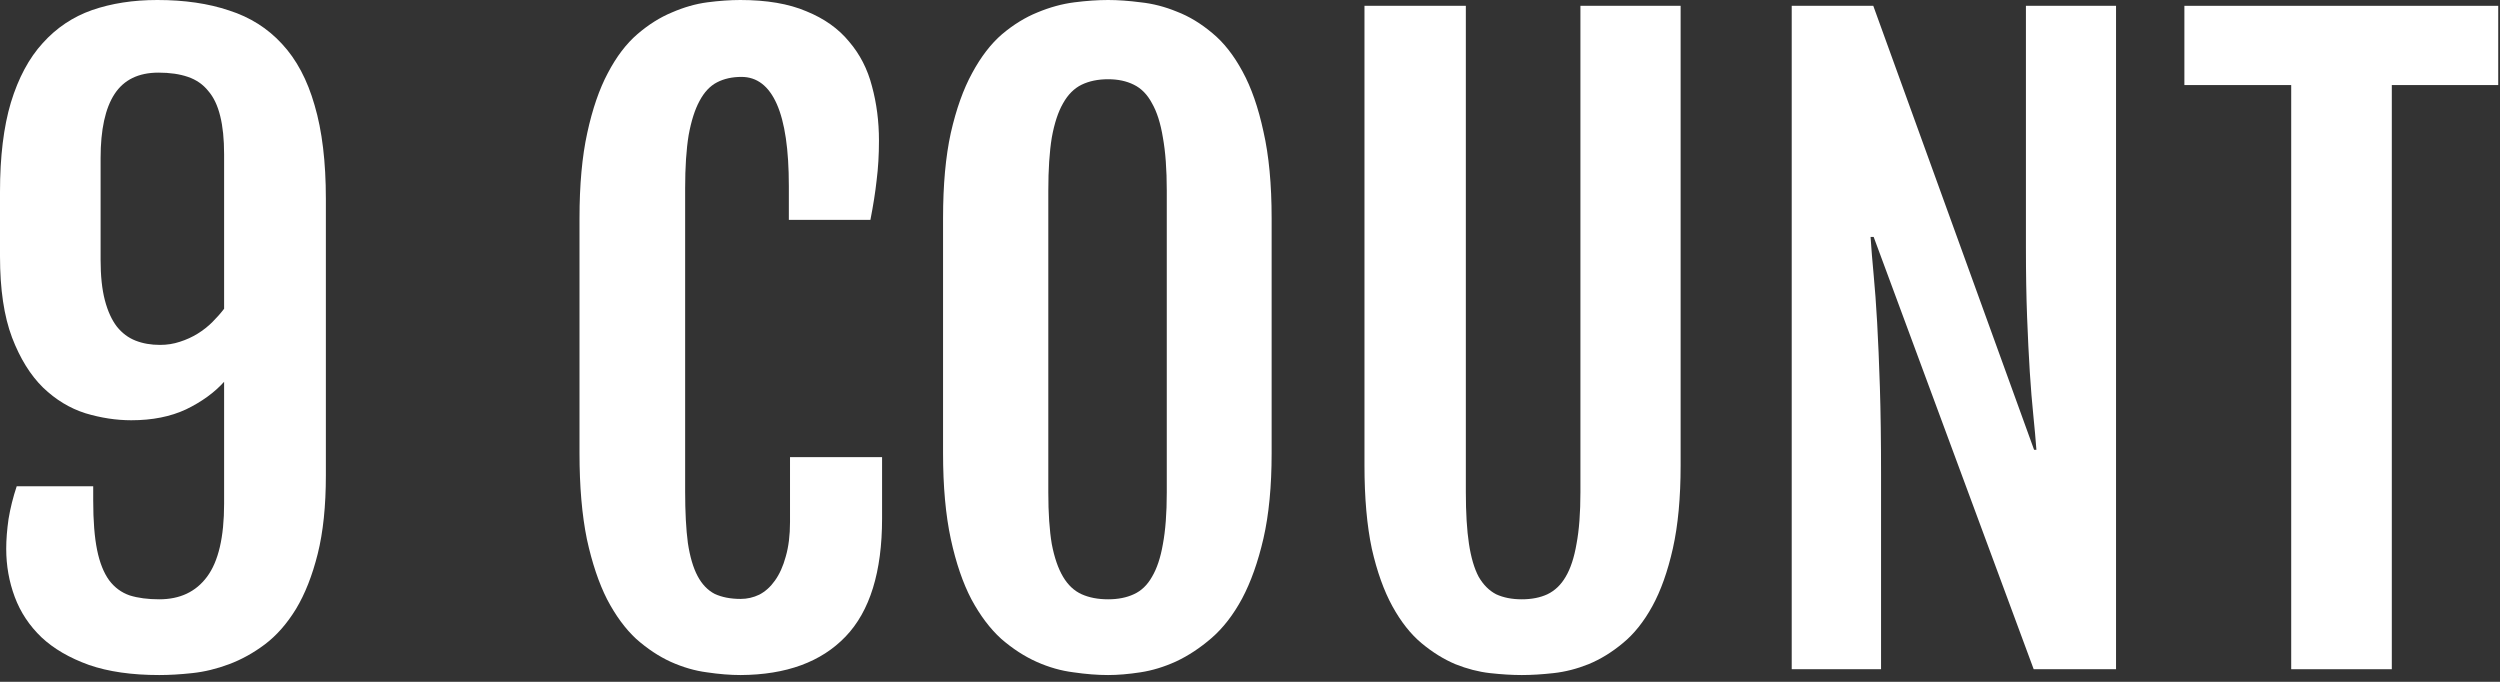
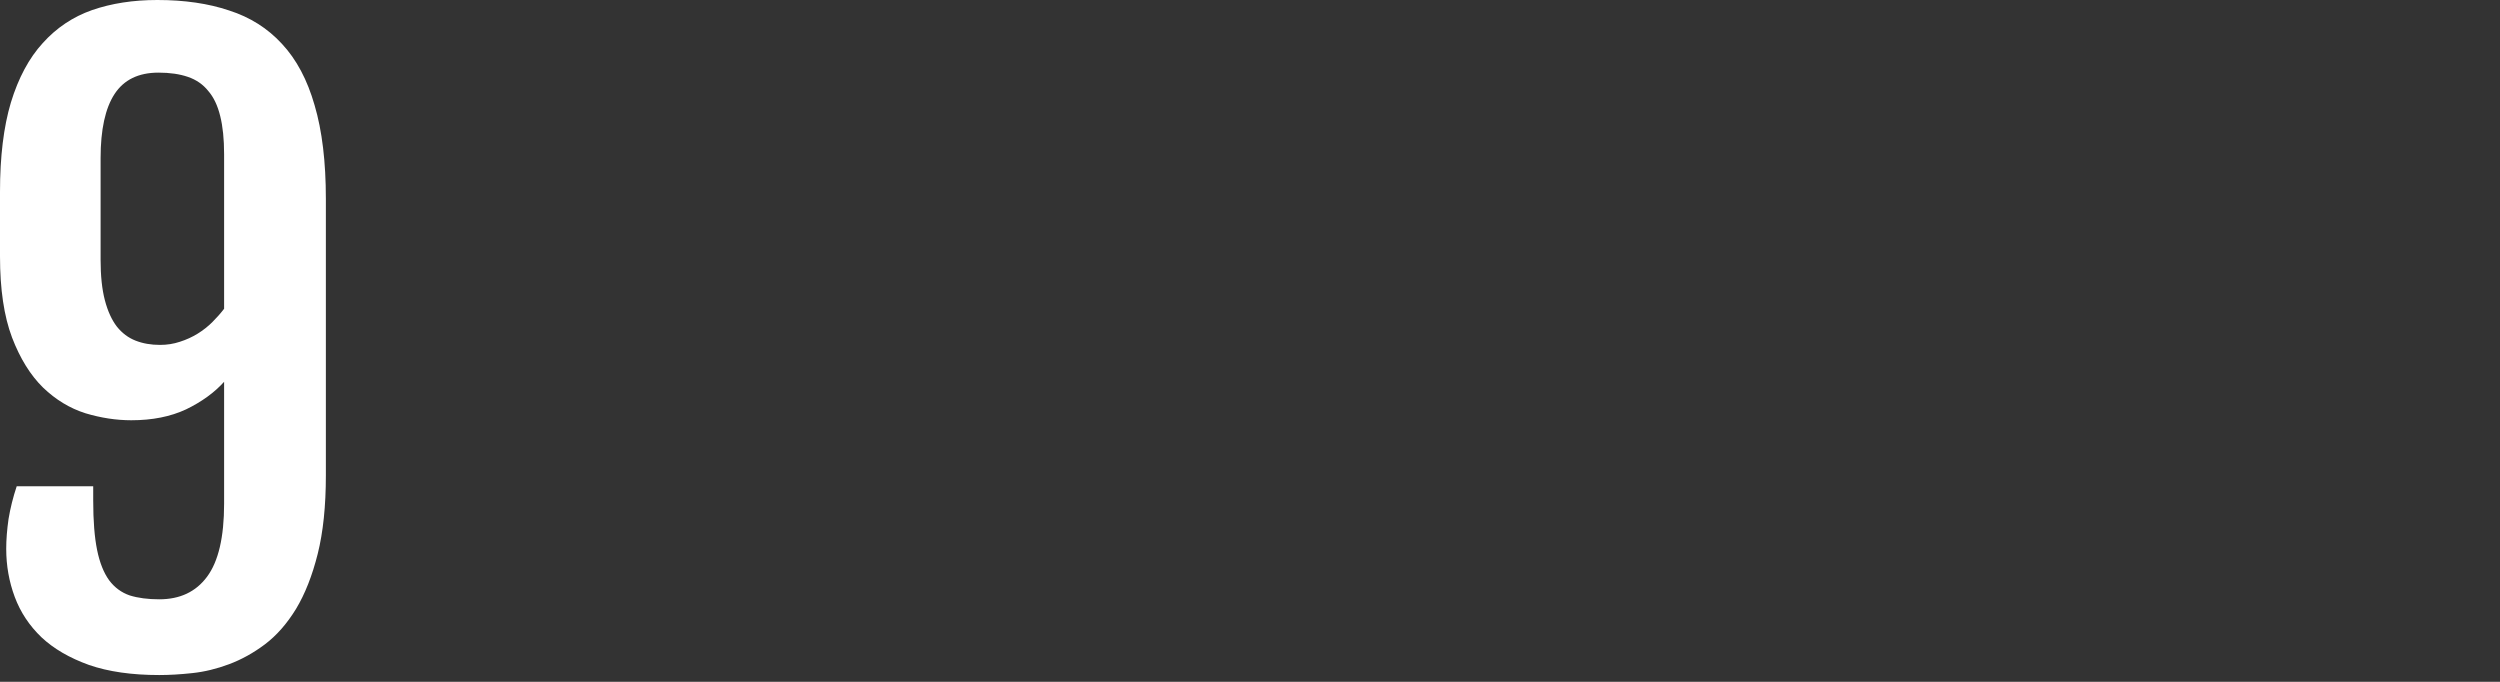
<svg xmlns="http://www.w3.org/2000/svg" width="176" height="48" viewBox="0 0 176 48" fill="none">
  <rect x="0" y="0" width="176" height="48" fill="#333333" stroke="none" />
  <path d="M22.941 33.469C22.941 35.62 22.75 37.461 22.367 38.992C21.984 40.523 21.474 41.818 20.836 42.875C20.198 43.914 19.469 44.743 18.648 45.363C17.846 45.965 17.008 46.43 16.133 46.758C15.258 47.086 14.392 47.296 13.535 47.387C12.697 47.478 11.922 47.523 11.211 47.523C9.279 47.523 7.629 47.286 6.262 46.812C4.895 46.32 3.783 45.673 2.926 44.871C2.069 44.051 1.44 43.103 1.039 42.027C0.638 40.952 0.438 39.822 0.438 38.637C0.438 37.999 0.492 37.297 0.602 36.531C0.729 35.766 0.921 35 1.176 34.234H6.562V35.246C6.562 36.668 6.654 37.825 6.836 38.719C7.018 39.612 7.301 40.323 7.684 40.852C8.066 41.362 8.549 41.717 9.133 41.918C9.716 42.1 10.409 42.191 11.211 42.191C12.669 42.191 13.79 41.663 14.574 40.605C15.376 39.53 15.777 37.816 15.777 35.465V26.879C15.085 27.645 14.191 28.292 13.098 28.82C12.004 29.331 10.719 29.586 9.242 29.586C8.185 29.586 7.109 29.422 6.016 29.094C4.922 28.747 3.928 28.146 3.035 27.289C2.142 26.414 1.413 25.238 0.848 23.762C0.283 22.267 0 20.362 0 18.047V13.508C0 11.029 0.255 8.932 0.766 7.219C1.294 5.487 2.042 4.092 3.008 3.035C3.974 1.96 5.132 1.185 6.48 0.711C7.848 0.237 9.379 0 11.074 0C12.988 0 14.675 0.246 16.133 0.738C17.609 1.212 18.849 1.996 19.852 3.09C20.872 4.184 21.638 5.624 22.148 7.41C22.677 9.197 22.941 11.393 22.941 14V33.469ZM15.777 10.855C15.777 9.798 15.686 8.905 15.504 8.176C15.322 7.428 15.039 6.836 14.656 6.398C14.292 5.943 13.818 5.615 13.234 5.414C12.651 5.214 11.958 5.113 11.156 5.113C9.753 5.113 8.723 5.615 8.066 6.617C7.41 7.62 7.082 9.124 7.082 11.129V18.293C7.082 19.423 7.182 20.371 7.383 21.137C7.583 21.902 7.866 22.522 8.23 22.996C8.595 23.452 9.033 23.78 9.543 23.98C10.053 24.181 10.628 24.281 11.266 24.281C11.758 24.281 12.223 24.208 12.66 24.062C13.116 23.917 13.535 23.725 13.918 23.488C14.301 23.251 14.647 22.978 14.957 22.668C15.267 22.358 15.54 22.048 15.777 21.738V10.855Z" fill="white" />
-   <path d="M52.145 47.523C51.415 47.523 50.622 47.46 49.766 47.332C48.927 47.223 48.079 46.977 47.223 46.594C46.384 46.211 45.573 45.673 44.789 44.98C44.023 44.27 43.34 43.34 42.738 42.191C42.155 41.043 41.681 39.63 41.316 37.953C40.97 36.258 40.797 34.243 40.797 31.91V15.367C40.797 13.016 40.979 11.01 41.344 9.352C41.708 7.674 42.191 6.271 42.793 5.141C43.395 3.992 44.087 3.081 44.871 2.406C45.655 1.732 46.466 1.221 47.305 0.875C48.143 0.51 48.973 0.273 49.793 0.164C50.632 0.055 51.406 0 52.117 0C53.977 0 55.526 0.264 56.766 0.793C58.023 1.303 59.026 2.014 59.773 2.926C60.539 3.819 61.077 4.867 61.387 6.07C61.715 7.273 61.879 8.549 61.879 9.898C61.879 10.901 61.824 11.831 61.715 12.688C61.624 13.526 61.478 14.456 61.277 15.477H55.535V13.098C55.535 10.527 55.253 8.604 54.688 7.328C54.122 6.052 53.293 5.414 52.199 5.414C51.543 5.414 50.969 5.542 50.477 5.797C49.984 6.052 49.574 6.49 49.246 7.109C48.918 7.711 48.663 8.513 48.48 9.516C48.316 10.518 48.234 11.767 48.234 13.262V34.59C48.234 36.048 48.298 37.26 48.426 38.227C48.572 39.193 48.8 39.967 49.109 40.551C49.419 41.134 49.82 41.553 50.312 41.809C50.823 42.046 51.434 42.164 52.145 42.164C52.6 42.164 53.038 42.064 53.457 41.863C53.876 41.645 54.241 41.316 54.551 40.879C54.879 40.423 55.134 39.858 55.316 39.184C55.517 38.491 55.617 37.68 55.617 36.75V32.184H62.098V36.504C62.098 40.259 61.241 43.03 59.527 44.816C57.814 46.603 55.353 47.505 52.145 47.523Z" fill="white" />
-   <path d="M78.012 47.523C77.264 47.523 76.453 47.46 75.578 47.332C74.703 47.223 73.837 46.977 72.981 46.594C72.124 46.211 71.294 45.673 70.492 44.98C69.708 44.27 69.007 43.34 68.387 42.191C67.785 41.043 67.302 39.63 66.938 37.953C66.573 36.258 66.391 34.243 66.391 31.91V15.367C66.391 13.016 66.573 11.01 66.938 9.352C67.32 7.674 67.822 6.271 68.441 5.141C69.061 3.992 69.763 3.081 70.547 2.406C71.349 1.732 72.178 1.221 73.035 0.875C73.91 0.51 74.776 0.273 75.633 0.164C76.49 0.055 77.283 0 78.012 0C78.704 0 79.47 0.055 80.309 0.164C81.165 0.255 82.013 0.474 82.852 0.82C83.708 1.148 84.538 1.65 85.34 2.324C86.142 2.98 86.853 3.883 87.473 5.031C88.092 6.161 88.585 7.574 88.949 9.27C89.332 10.947 89.523 12.979 89.523 15.367V31.91C89.523 34.225 89.332 36.221 88.949 37.898C88.566 39.557 88.065 40.97 87.445 42.137C86.826 43.285 86.106 44.215 85.285 44.926C84.483 45.618 83.654 46.165 82.797 46.566C81.958 46.949 81.12 47.204 80.281 47.332C79.443 47.46 78.686 47.523 78.012 47.523ZM78.012 42.191C78.704 42.191 79.306 42.073 79.816 41.836C80.345 41.599 80.773 41.189 81.102 40.605C81.448 40.022 81.703 39.257 81.867 38.309C82.049 37.342 82.141 36.13 82.141 34.672V13.426C82.141 11.931 82.049 10.682 81.867 9.68C81.703 8.677 81.448 7.875 81.102 7.273C80.773 6.654 80.345 6.216 79.816 5.961C79.306 5.706 78.704 5.578 78.012 5.578C77.301 5.578 76.681 5.706 76.152 5.961C75.624 6.216 75.186 6.654 74.84 7.273C74.493 7.875 74.229 8.677 74.047 9.68C73.883 10.682 73.801 11.931 73.801 13.426V34.672C73.801 36.13 73.883 37.342 74.047 38.309C74.229 39.257 74.493 40.022 74.84 40.605C75.186 41.189 75.624 41.599 76.152 41.836C76.681 42.073 77.301 42.191 78.012 42.191Z" fill="white" />
-   <path d="M96.059 0.41H103.195V34.645C103.195 36.103 103.268 37.315 103.414 38.281C103.56 39.247 103.788 40.022 104.098 40.605C104.426 41.171 104.836 41.581 105.328 41.836C105.839 42.073 106.44 42.191 107.133 42.191C107.826 42.191 108.427 42.073 108.938 41.836C109.466 41.581 109.895 41.171 110.223 40.605C110.569 40.022 110.824 39.247 110.988 38.281C111.171 37.315 111.262 36.103 111.262 34.645V0.41H118.316V32.758C118.316 35.036 118.134 36.987 117.77 38.609C117.405 40.232 116.922 41.59 116.32 42.684C115.719 43.777 115.026 44.643 114.242 45.281C113.477 45.919 112.674 46.411 111.836 46.758C111.016 47.086 110.195 47.296 109.375 47.387C108.555 47.478 107.807 47.523 107.133 47.523C106.458 47.523 105.711 47.478 104.891 47.387C104.089 47.296 103.277 47.086 102.457 46.758C101.637 46.411 100.844 45.919 100.078 45.281C99.312 44.643 98.629 43.777 98.027 42.684C97.426 41.59 96.943 40.241 96.578 38.637C96.232 37.014 96.059 35.055 96.059 32.758V0.41Z" fill="white" />
-   <path d="M126.137 0.41H131.879L143.199 31.664H143.363C143.309 30.935 143.236 30.124 143.145 29.23C143.053 28.337 142.971 27.326 142.898 26.195C142.826 25.047 142.762 23.753 142.707 22.312C142.652 20.872 142.625 19.25 142.625 17.445V0.41H148.969V47.113H143.172L131.906 16.68H131.688C131.742 17.5 131.815 18.393 131.906 19.359C131.997 20.307 132.079 21.428 132.152 22.723C132.225 24.017 132.289 25.53 132.344 27.262C132.398 28.975 132.426 31.017 132.426 33.387V47.113H126.137V0.41Z" fill="white" />
-   <path d="M161.301 5.988H153.781V0.41H175.875V5.988H168.383V47.113H161.301V5.988Z" fill="white" />
</svg>